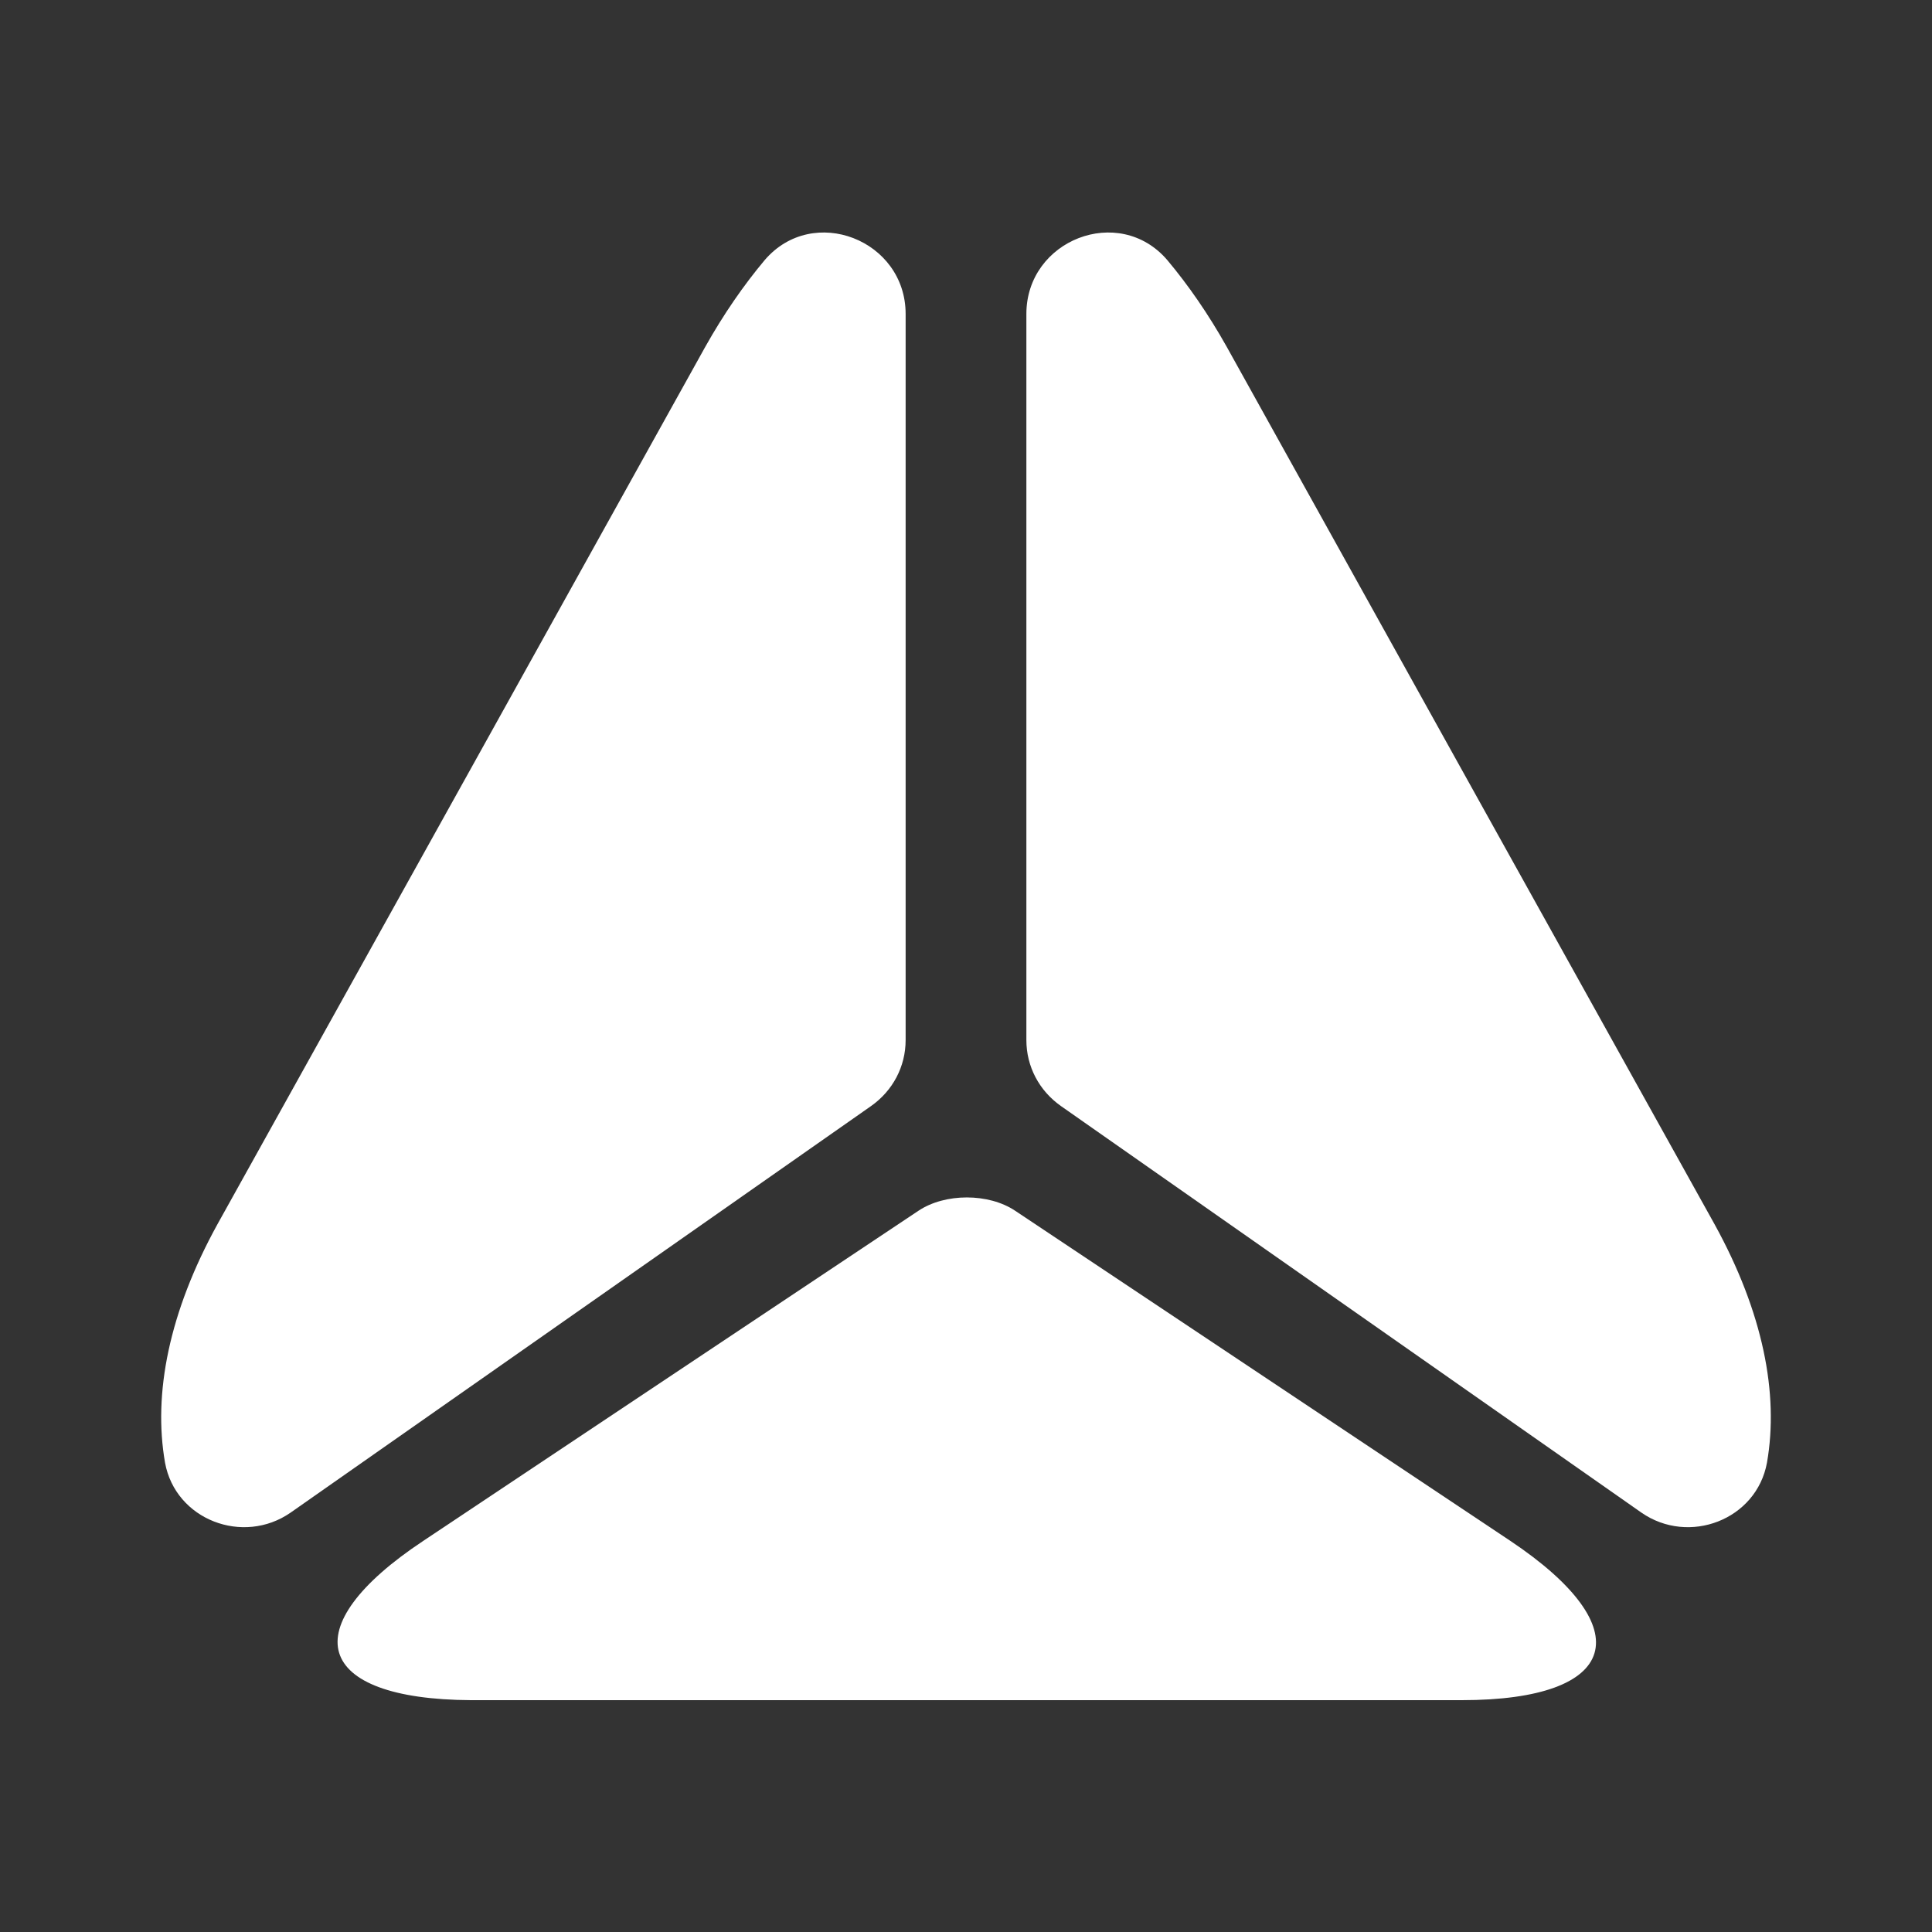
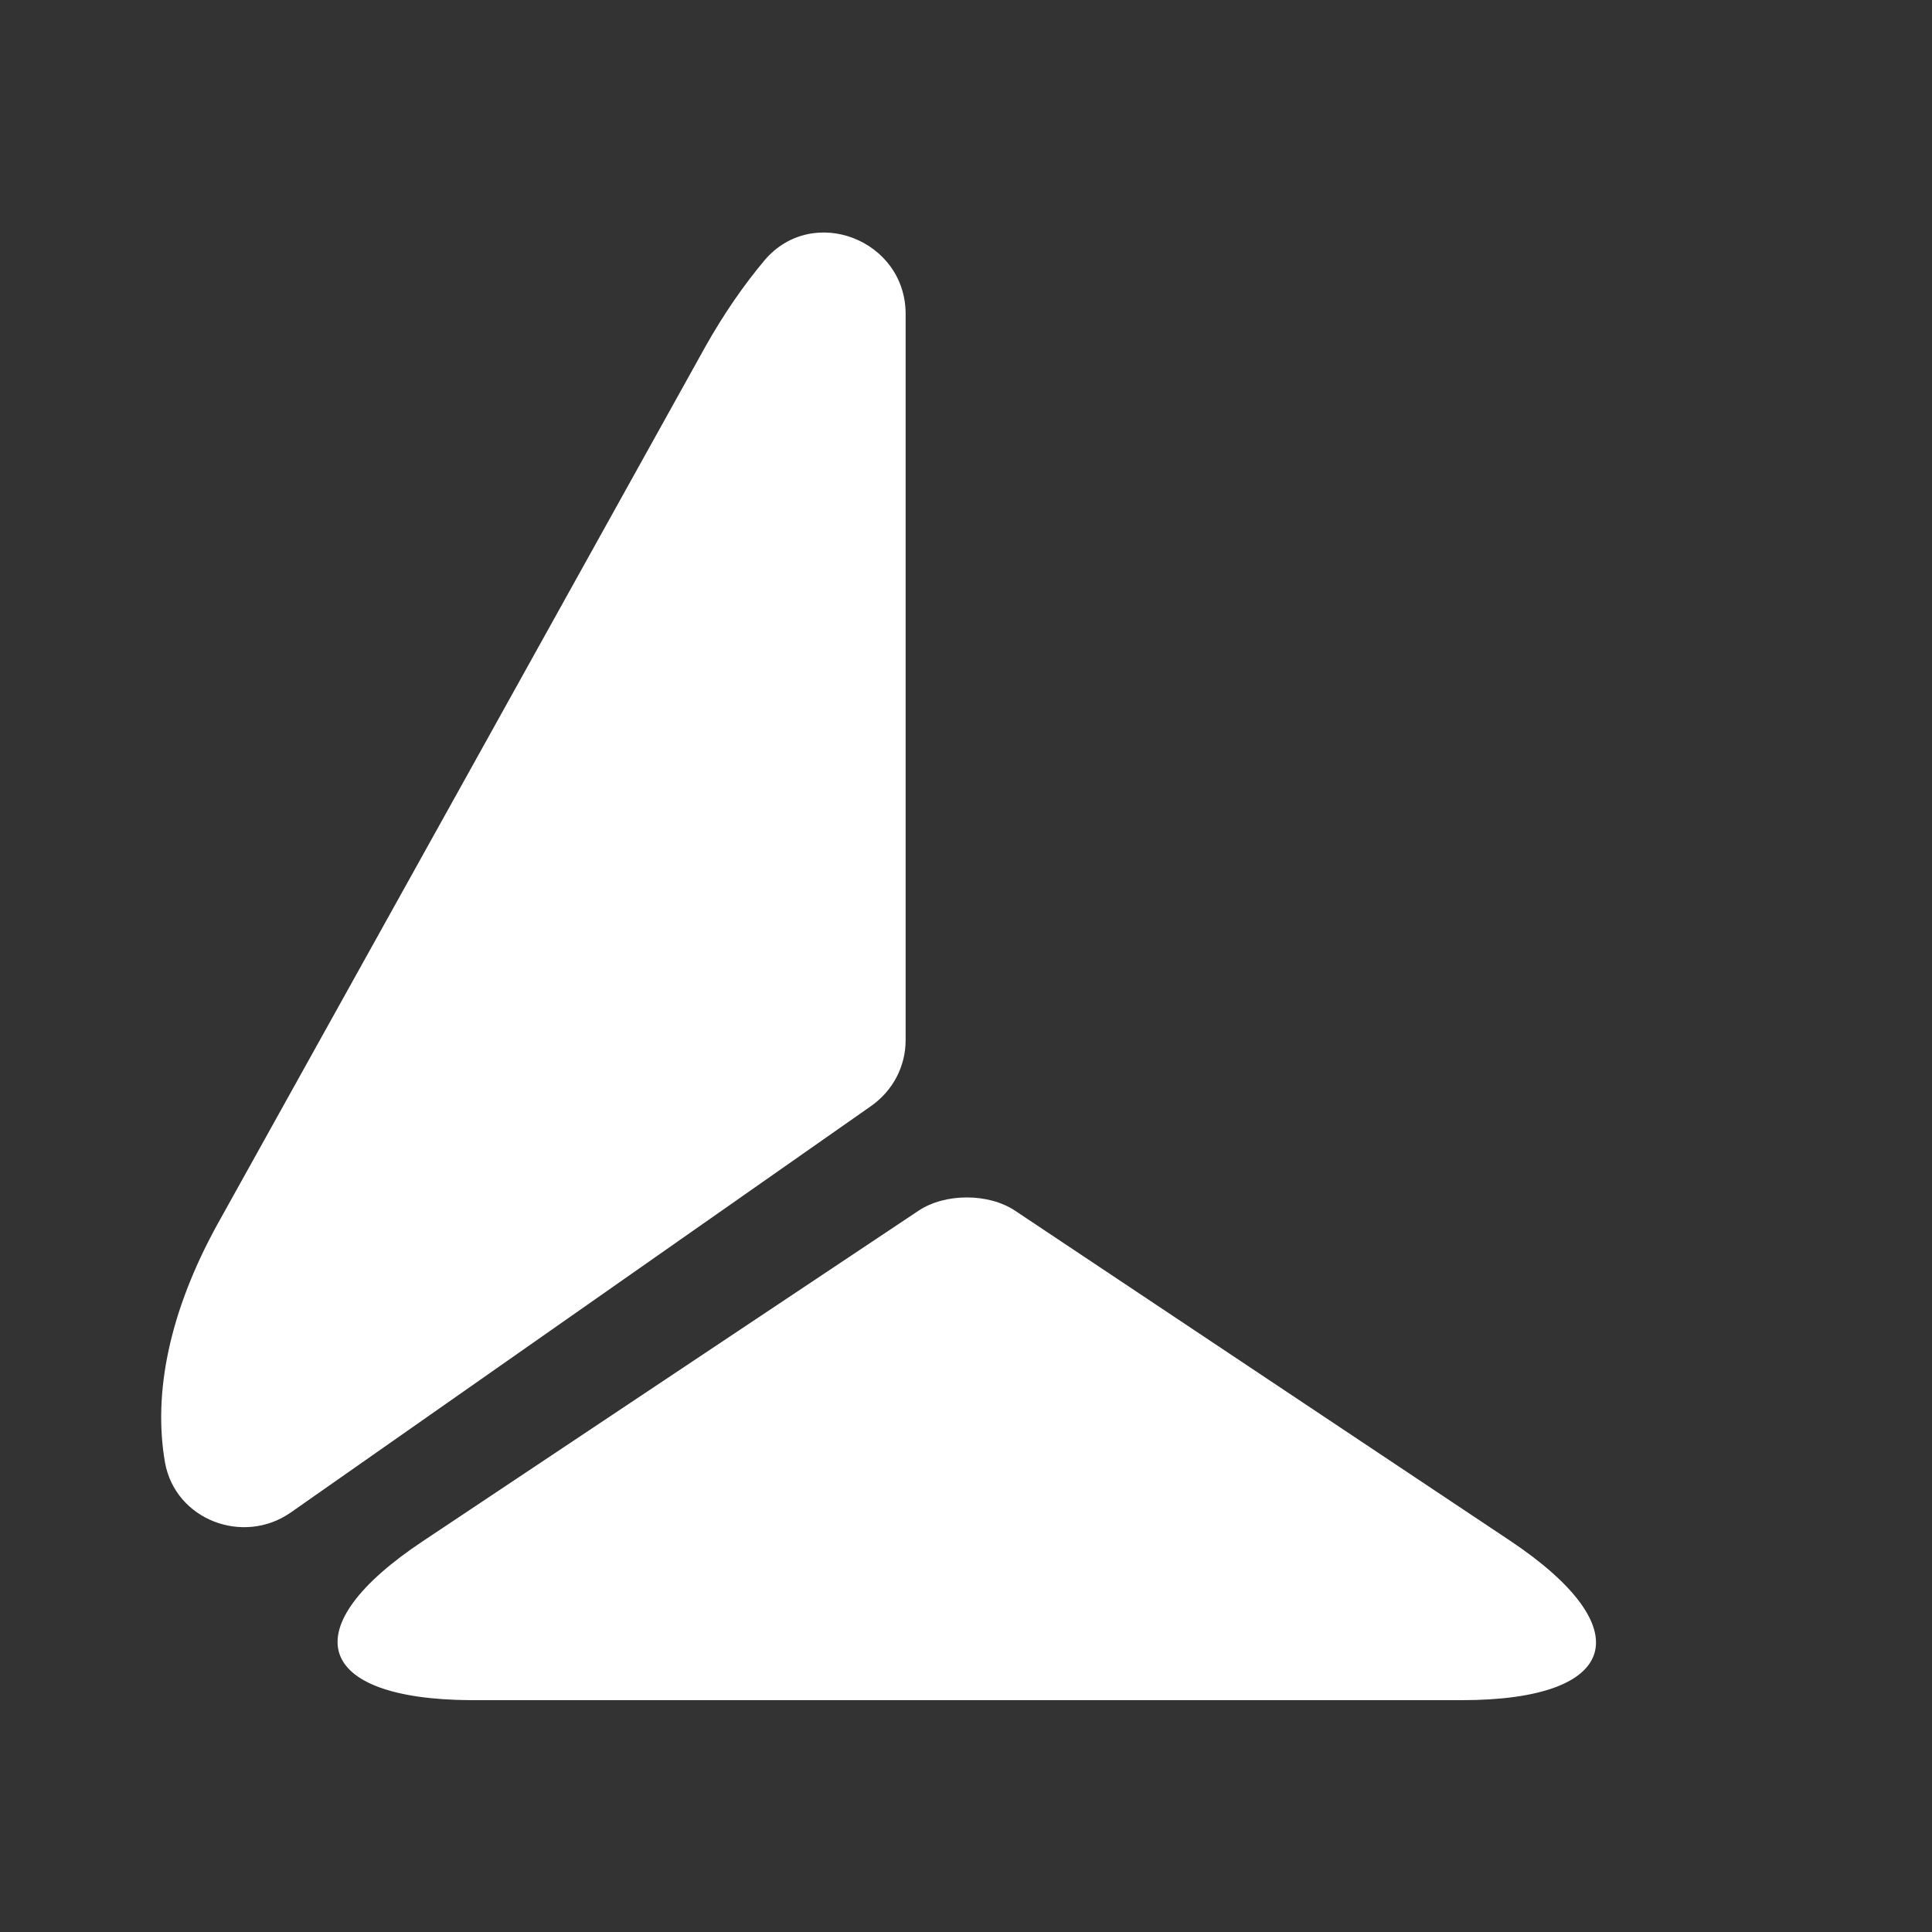
<svg xmlns="http://www.w3.org/2000/svg" width="300" height="300" viewBox="0 0 300 300" fill="none">
  <rect x="0" y="0" width="300" height="300" fill="#333333" stroke="none" />
  <path d="M140.626 48.752V161.502C140.626 165.627 138.626 169.377 135.251 171.752L45.126 234.877C37.751 240.002 27.251 236.002 25.626 227.127C23.751 216.377 26.251 203.752 33.751 190.127L72.751 120.002L109.501 53.877C112.376 48.752 115.501 44.252 118.751 40.377C126.251 31.628 140.626 37.252 140.626 48.752Z" fill="white" />
-   <path d="M254.875 234.877L164.75 171.752C161.375 169.377 159.375 165.627 159.375 161.502V48.752C159.375 37.252 173.75 31.628 181.25 40.377C184.5 44.252 187.625 48.752 190.5 53.877L227.25 120.002L266.25 190.127C273.75 203.752 276.25 216.377 274.375 227.127C272.75 236.002 262.25 240.002 254.875 234.877Z" fill="white" />
  <path d="M65.752 239.25L142.627 188C146.752 185.25 153.502 185.25 157.627 188L234.502 239.25C254.877 252.875 251.502 264 227.002 264H73.127C48.752 263.875 45.377 252.75 65.752 239.25Z" fill="white" />
</svg>